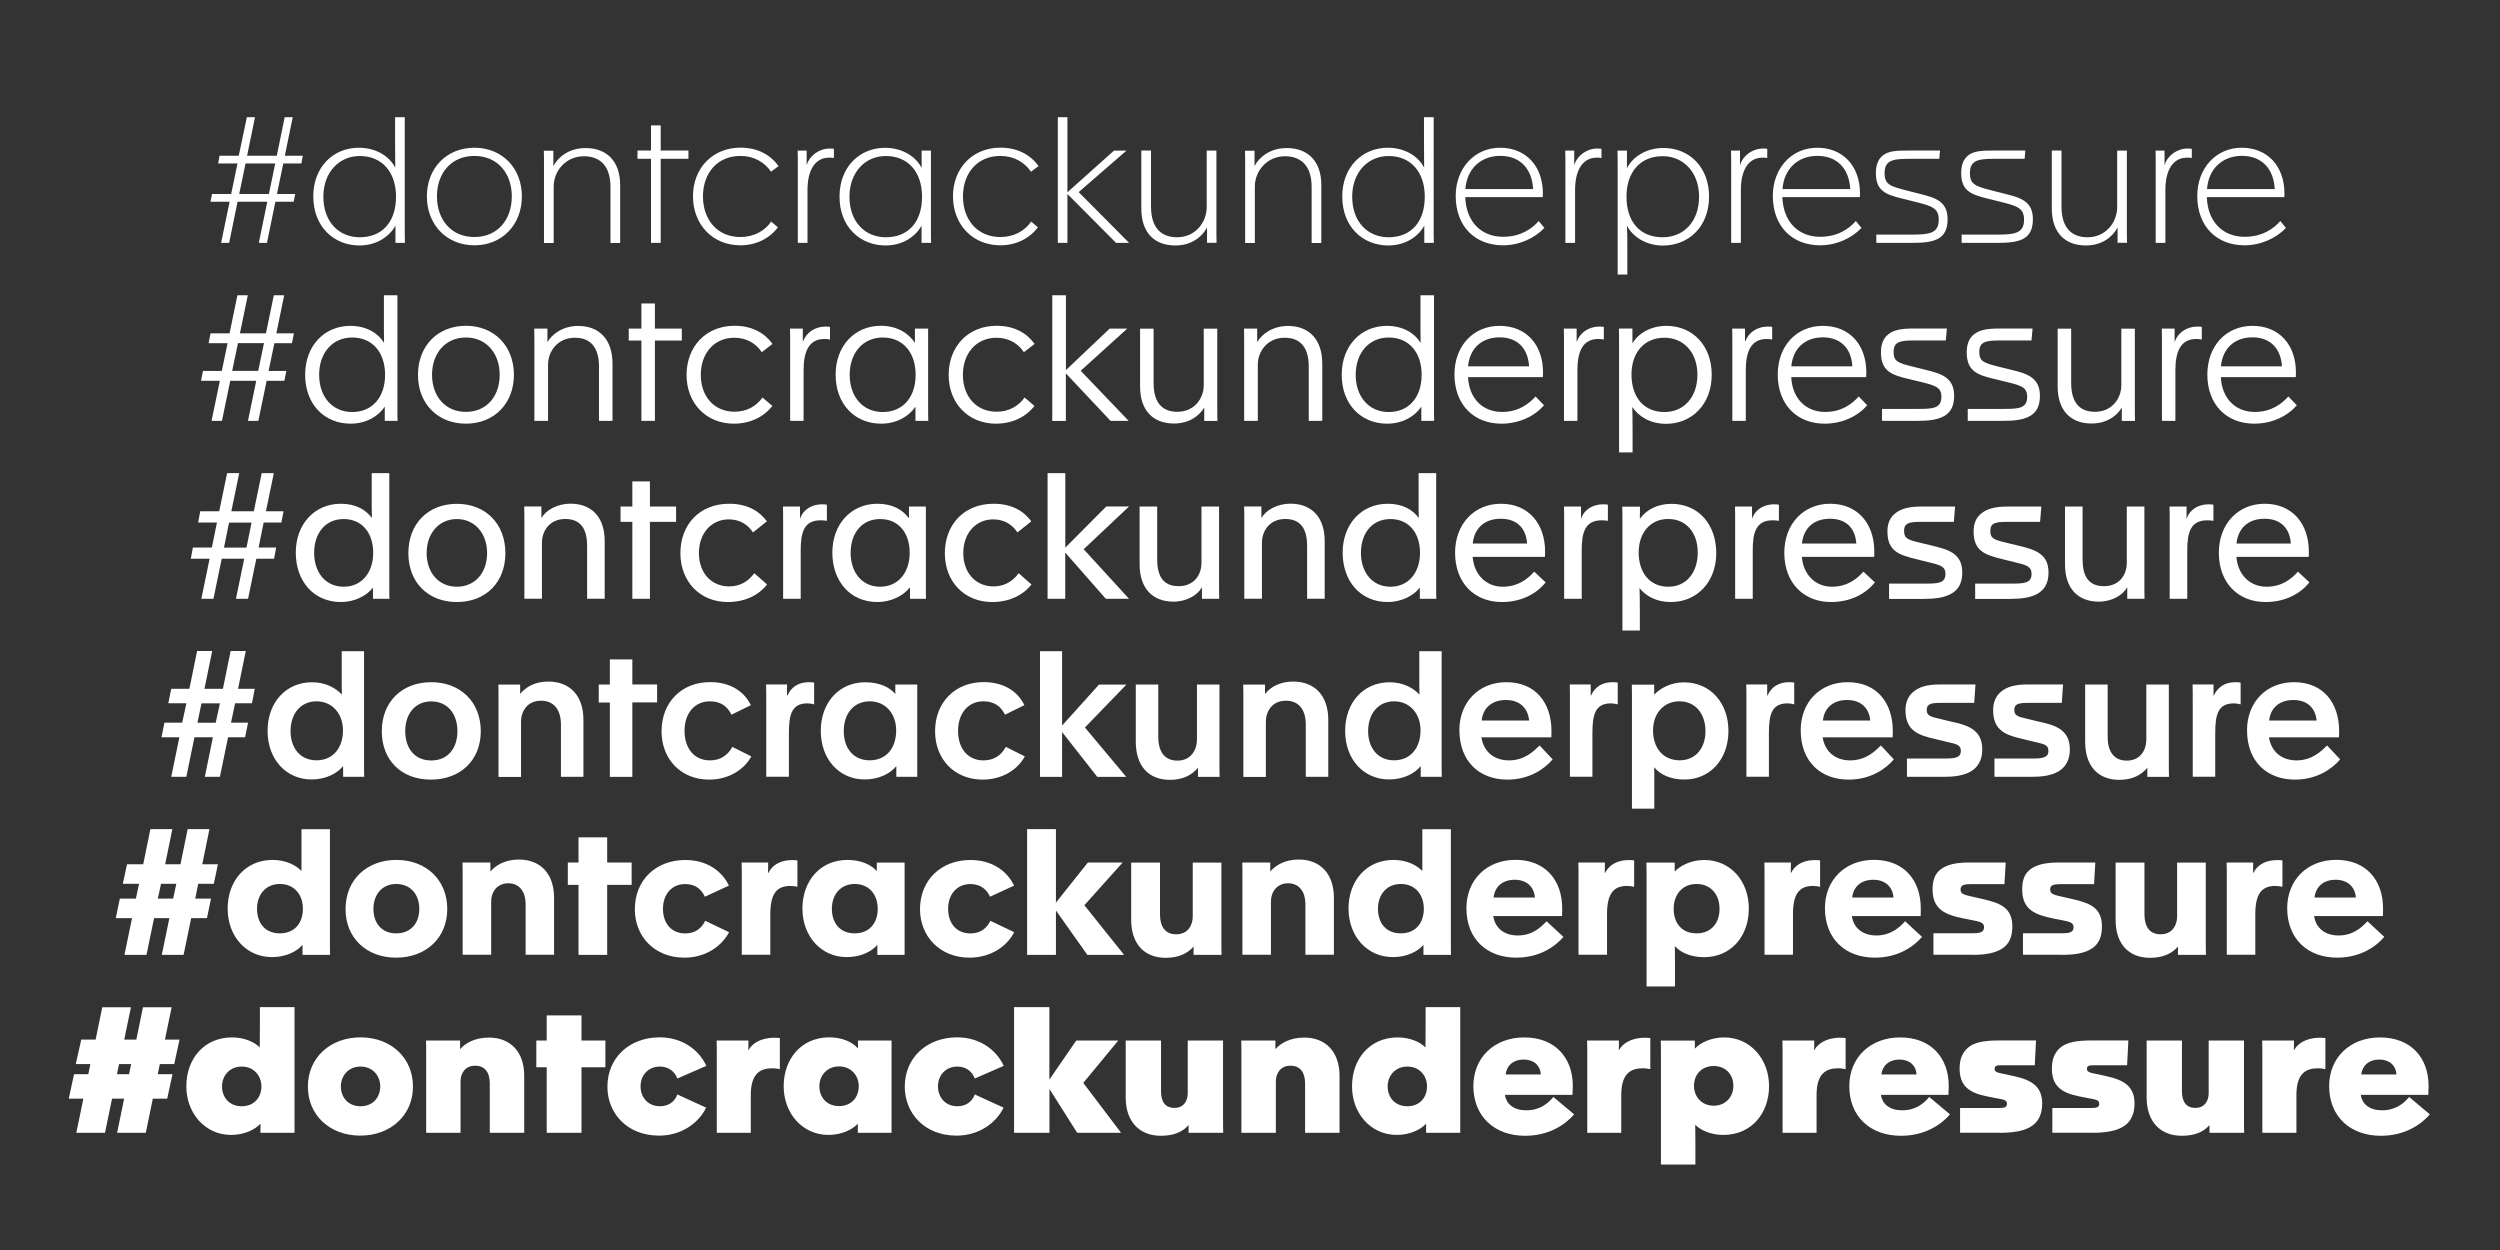
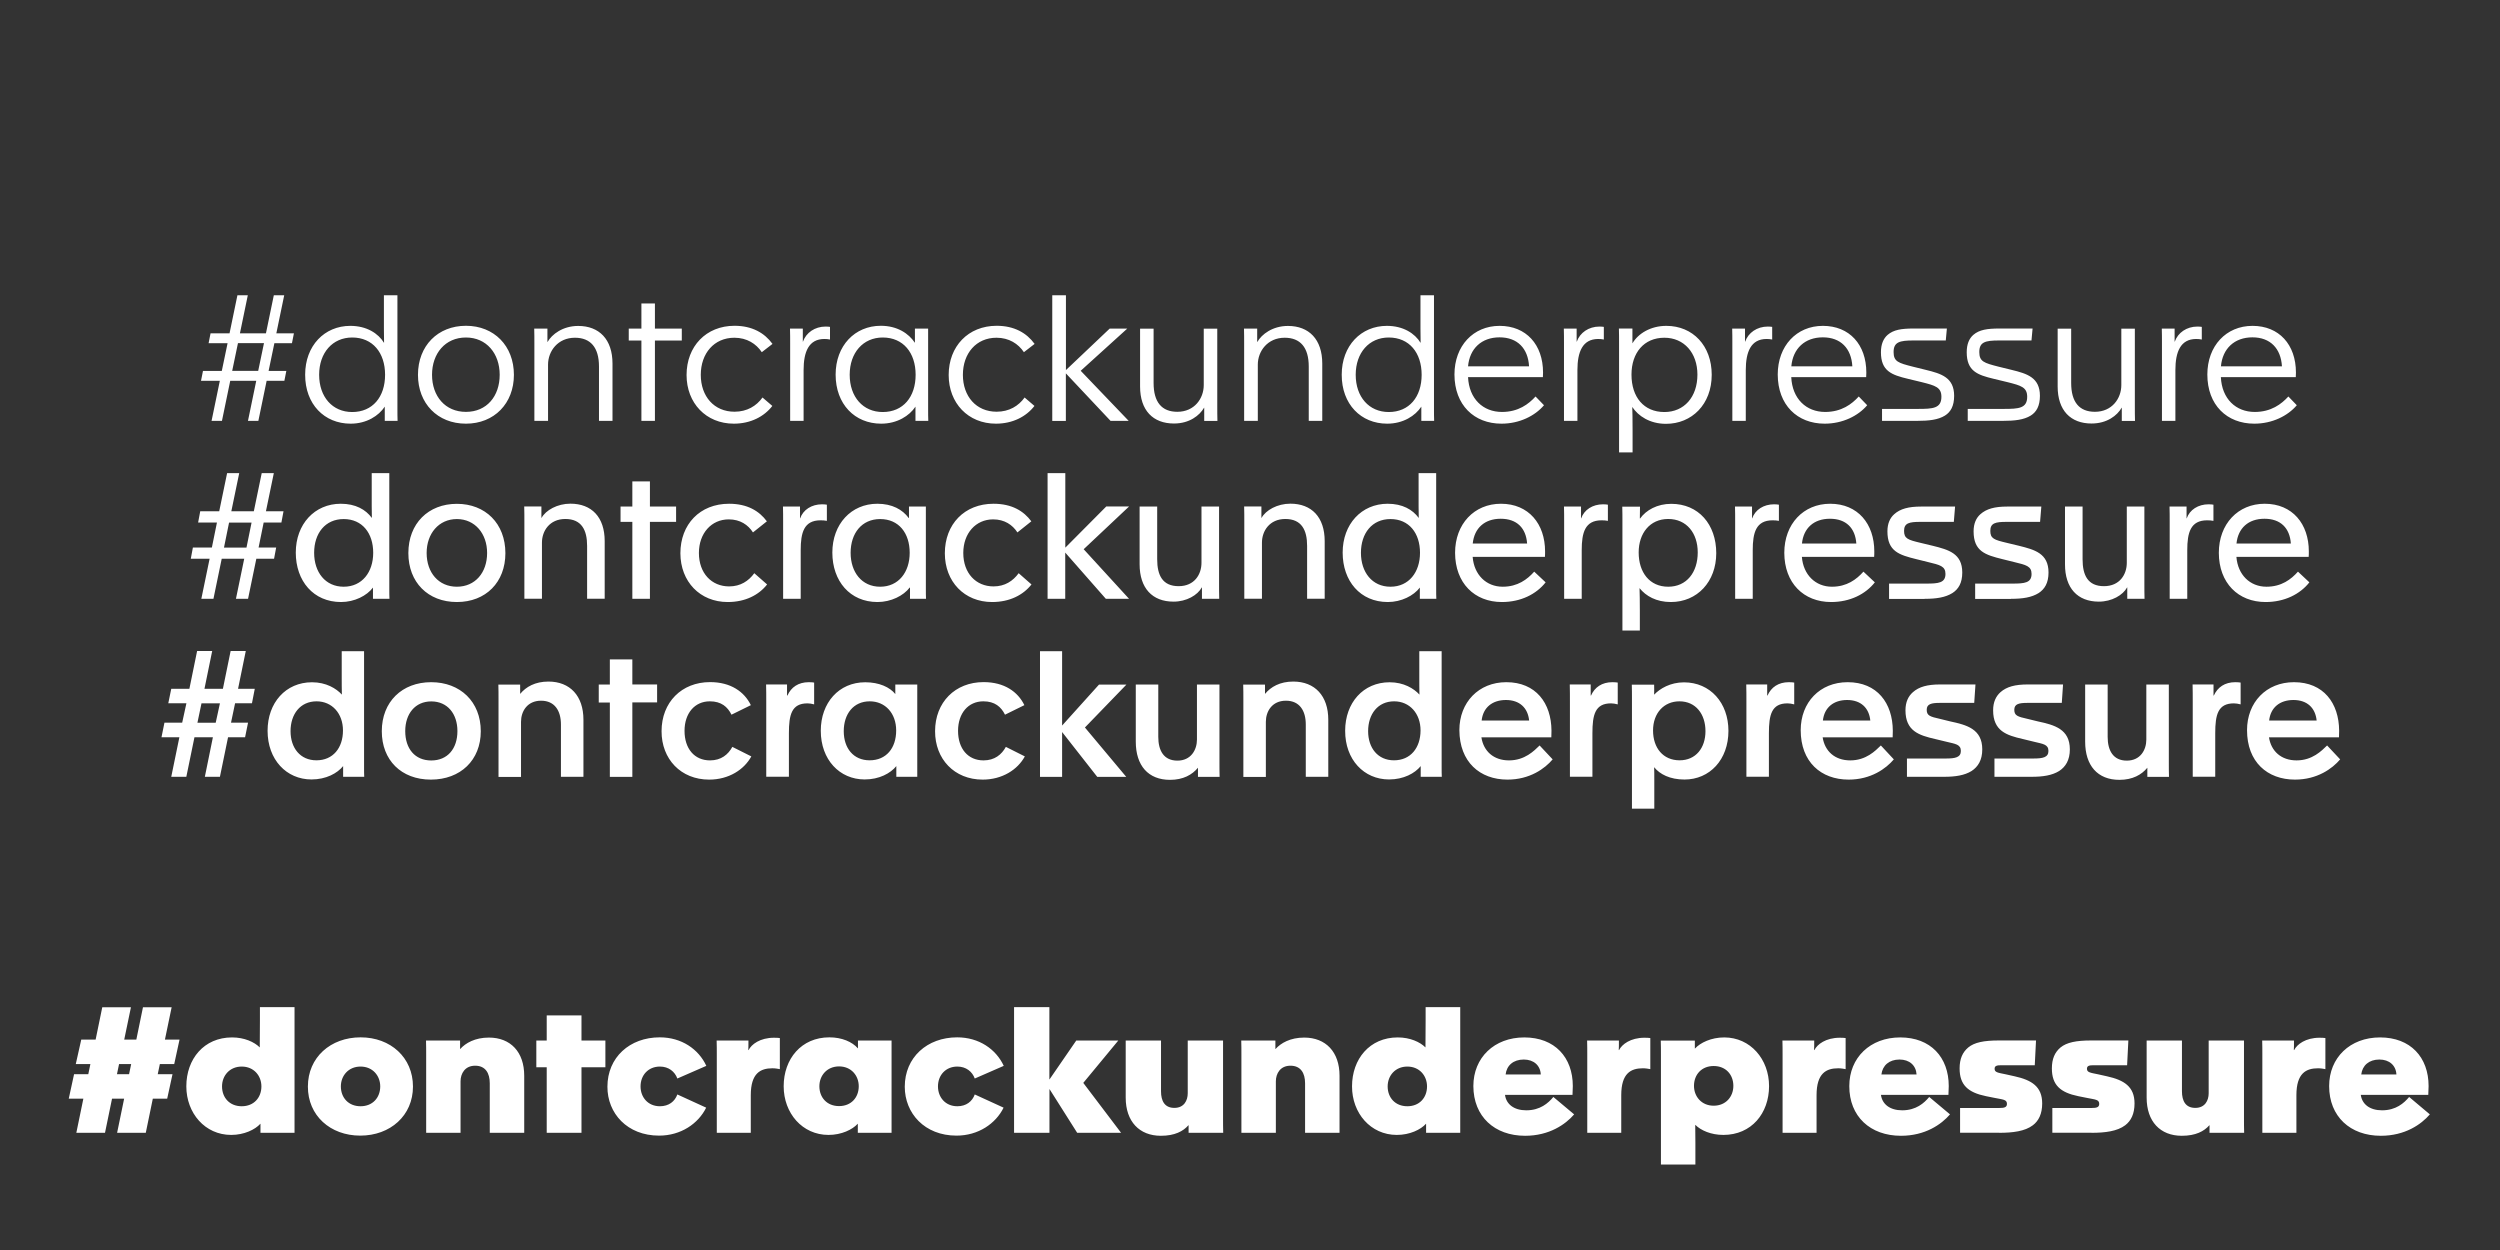
<svg xmlns="http://www.w3.org/2000/svg" enable-background="new 0 0 3200 1600" version="1.1" viewBox="0 0 3200 1600" xml:space="preserve">
  <rect x="0" y="0" width="3200" height="1600" fill="#333333" stroke="none" />
  <style type="text/css">
	.st0{fill:#FFFFFF;}
</style>
  <path class="st0" d="m3022.4 1375.3c1.4-11.5 9.9-19.1 23.2-19.1 12.6 0 21.2 7.4 21.8 19.1h-45zm25 78.5c31.1 0 51.8-14.6 62.8-27.4l-26.5-22.3c-6.5 7.9-16.9 17.1-34.7 17.1-15.8 0-25.6-7.9-27.2-19.8h86.4c0.2-3.4 0.4-8.1 0.4-11.2 0-36.9-23.2-62.3-62.1-62.3-38.5 0-65.2 25.9-65.2 62.3 0 38.9 27 63.6 66.1 63.6m-108-3.8v-48.2c0-28.1 12.4-34.4 27.7-34.4 3.8 0 7.4 0.7 9.4 1.1v-39.8c-1.1-0.2-4.5-0.4-7.4-0.4-18 0-29 8.5-32.6 15.8h-0.4c0.2-4.1 0.2-5.2 0.2-12.2h-40.7c0.2 6.3 0.2 12.4 0.2 18.2v99.9h43.6zm-146.7 3.8c17.8 0 28.6-5.8 35.3-13.5h0.2v9.7h44.3c-0.2-6.3-0.2-12.4-0.2-18.2v-99.9h-45.2v67.5c0 9.2-4.7 18.7-17.1 18.7s-17.1-8.8-17.1-21.2v-65h-45.2v73.1c0 30.4 17.3 48.8 45 48.8m-115.6-3.8c17.5 0 33.1-2 43.2-9.7 7.4-5.6 11.9-14.6 11.9-27.9 0-21.6-13.5-29.9-35.1-34.7l-11.2-2.5c-10.6-2.2-14.6-2.5-14.6-7.2 0-3.8 2.9-4.5 8.6-4.5h42.8l1.6-31.7h-47.7c-19.1 0-31.3 2.5-39.2 9-7.2 6.1-11 14.4-11 26.8 0 21.2 10.8 30.8 33.8 35.5l11 2.2c10.8 2.2 15.8 2 15.8 7.7 0 4.5-3.8 5.2-9.4 5.2h-50.6v31.7h50.1zm-118.2 0c17.6 0 33.1-2 43.2-9.7 7.4-5.6 11.9-14.6 11.9-27.9 0-21.6-13.5-29.9-35.1-34.7l-11.2-2.5c-10.6-2.2-14.6-2.5-14.6-7.2 0-3.8 2.9-4.5 8.6-4.5h42.8l1.6-31.7h-47.7c-19.1 0-31.3 2.5-39.1 9-7.2 6.1-11 14.4-11 26.8 0 21.2 10.8 30.8 33.8 35.5l11 2.2c10.8 2.2 15.8 2 15.8 7.7 0 4.5-3.8 5.2-9.4 5.2h-50.6v31.7h50zm-150.7-74.7c1.4-11.5 9.9-19.1 23.2-19.1 12.6 0 21.1 7.4 21.8 19.1h-45zm25 78.5c31.1 0 51.8-14.6 62.8-27.4l-26.6-22.3c-6.5 7.9-16.9 17.1-34.6 17.1-15.8 0-25.6-7.9-27.2-19.8h86.4c0.2-3.4 0.4-8.1 0.4-11.2 0-36.9-23.2-62.3-62.1-62.3-38.5 0-65.2 25.9-65.2 62.3-0.1 38.9 26.9 63.6 66.1 63.6m-108-3.8v-48.2c0-28.1 12.4-34.4 27.7-34.4 3.8 0 7.4 0.7 9.5 1.1v-39.8c-1.1-0.2-4.5-0.4-7.4-0.4-18 0-29 8.5-32.6 15.8h-0.4c0.2-4.1 0.2-5.2 0.2-12.2h-40.7c0.2 6.3 0.2 12.4 0.2 18.2v99.9h43.5zm-131.7-34.7c-15.5 0-25.2-11.7-25.2-25.4 0-14.4 9.7-25.4 25.2-25.4s25.2 11 25.2 25.4c0 13.8-9.6 25.4-25.2 25.4m-23.4 75.2v-27.7c0-11.9-0.2-16-0.2-22.9h0.2c7 7 20 12.8 35.8 12.8 36 0 58.5-27.7 58.5-62.5 0-34.4-23.9-62.3-57.4-62.3-16.7 0-30.6 6.8-37.4 14.2h-0.2v-10.1h-43.6c0.2 6.3 0.2 12.4 0.2 18.2v140.4h44.1zm-94.9-40.5v-48.2c0-28.1 12.4-34.4 27.7-34.4 3.8 0 7.4 0.7 9.5 1.1v-39.8c-1.1-0.2-4.5-0.4-7.4-0.4-18 0-29 8.5-32.6 15.8h-0.4c0.2-4.1 0.2-5.2 0.2-12.2h-40.7c0.2 6.3 0.2 12.4 0.2 18.2v99.9h43.5zm-148-74.7c1.3-11.5 9.9-19.1 23.2-19.1 12.6 0 21.2 7.4 21.8 19.1h-45zm24.9 78.5c31 0 51.8-14.6 62.8-27.4l-26.6-22.3c-6.5 7.9-16.9 17.1-34.7 17.1-15.8 0-25.7-7.9-27.2-19.8h86.4c0.2-3.4 0.4-8.1 0.4-11.2 0-36.9-23.2-62.3-62.1-62.3-38.5 0-65.2 25.9-65.2 62.3 0.1 38.9 27.1 63.6 66.2 63.6m-150.7-37.8c-15.5 0-25.2-11-25.2-25.4 0-13.7 9.7-25.4 25.2-25.4s25.2 11.7 25.2 25.4c0 14.4-9.7 25.4-25.2 25.4m-13.5 36.7c16.7 0 30.6-6.8 37.3-14.2h0.2v11.5h43.7v-160.9h-44.3v17.6c0 15.3-0.2 23.2-0.2 34-7-7-19.8-12.8-35.5-12.8-36 0-58.5 27.7-58.5 62.6-0.1 34.3 23.8 62.2 57.3 62.2m-154.8-2.7v-65.9c0-9.9 5.6-20 18.7-20s18.7 9.4 18.7 22.5v63.4h44.1v-73.1c0-30.4-17.6-48.8-45.2-48.8-17.8 0-29.9 7-36.7 14.6h-0.2v-10.8h-43.7c0.2 6.3 0.2 12.4 0.2 18.2v99.9h44.1zm-147.2 3.8c17.8 0 28.6-5.8 35.3-13.5h0.2v9.7h44.3c-0.2-6.3-0.2-12.4-0.2-18.2v-99.9h-45.2v67.5c0 9.2-4.7 18.7-17.1 18.7s-17.1-8.8-17.1-21.2v-65h-45.2v73.1c0 30.4 17.4 48.8 45 48.8m-142.6-3.8v-55.8h0.2l35.3 55.8h56.2l-48.4-63.9 44.8-54.2h-53.8l-34.2 49.7h-0.2v-92.5h-45.2v160.9h45.3zm-119 3.6c27.9 0 50.2-15.3 60.3-35.8l-36.9-16.9c-3.2 9-11 15.1-22.3 15.1-15.5 0-24.8-11.7-24.8-25.4 0-14.4 9.9-25.4 24.8-25.4 11.2 0 19.1 6.5 22.3 15.3l37.1-16.2c-9.9-21.4-31.7-36.5-59.6-36.5-38.5 0-67.1 25.7-67.1 63.2 0 34 25.4 62.6 66.2 62.6m-150.3-37.8c-15.5 0-25.2-11-25.2-25.4 0-13.7 9.7-25.4 25.2-25.4s25.2 11.7 25.2 25.4c0 14.4-9.7 25.4-25.2 25.4m-13.5 36.9c16.6 0 30.6-6.8 37.3-14.2h0.2v11.5h43.2v-118.1h-43v9.9h-0.2c-7.2-8.3-20.5-14-36.4-14-36 0-58.5 27.7-58.5 62.6 0 34.4 23.8 62.3 57.4 62.3m-99.5-2.7v-48.2c0-28.1 12.4-34.4 27.7-34.4 3.8 0 7.4 0.7 9.5 1.1v-39.8c-1.1-0.2-4.5-0.4-7.4-0.4-18 0-29 8.5-32.6 15.8h-0.4c0.2-4.1 0.2-5.2 0.2-12.2h-40.7c0.2 6.3 0.2 12.4 0.2 18.2v99.9h43.5zm-117.4 3.6c27.9 0 50.2-15.3 60.3-35.8l-36.9-16.9c-3.2 9-11 15.1-22.3 15.1-15.5 0-24.8-11.7-24.8-25.4 0-14.4 9.9-25.4 24.8-25.4 11.2 0 19.1 6.5 22.3 15.3l37.1-16.2c-9.9-21.4-31.7-36.5-59.6-36.5-38.5 0-67 25.7-67 63.2-0.1 34 25.3 62.6 66.1 62.6m-99.3-3.6v-83.9h30.6v-34.2h-30.6v-32.2h-44.5v32.2h-13.3v34.2h13.3v83.9h44.5zm-154.8 0v-65.9c0-9.9 5.6-20 18.7-20s18.7 9.4 18.7 22.5v63.4h44.1v-73.1c0-30.4-17.5-48.8-45.2-48.8-17.8 0-29.9 7-36.7 14.6h-0.2v-10.8h-43.6c0.2 6.3 0.2 12.4 0.2 18.2v99.9h44zm-128-34c-15.5 0-25.2-11-25.2-25.4 0-13.7 9.7-25.4 25.2-25.4s25.2 11.7 25.2 25.4c0 14.4-9.7 25.4-25.2 25.4m-0.4 37.6c38.5 0 67.5-25.7 67.5-62.8s-28.6-63-67-63c-38.5 0-67.5 25.7-67.5 63-0.1 37.1 28.7 62.8 67 62.8m-151.7-37.6c-15.5 0-25.2-11-25.2-25.4 0-13.7 9.7-25.4 25.2-25.4s25.2 11.7 25.2 25.4c0 14.4-9.7 25.4-25.2 25.4m-13.5 36.7c16.6 0 30.6-6.8 37.3-14.2h0.2v11.5h43.6v-160.9h-44.3v17.6c0 15.3-0.2 23.2-0.2 34-7-7-19.8-12.8-35.5-12.8-36 0-58.5 27.7-58.5 62.6 0 34.3 23.9 62.2 57.4 62.2m-143.5-90.7h15.5l-2.7 13h-15.5l2.7-13zm-18 88 9-43.7h15.5l-9 43.7h36.7l9-43.7h18.4l6.8-31.3h-18.9l2.7-13h18.4l6.8-31.3h-18.7l8.6-41.4h-36.7l-8.5 41.4h-15.5l8.6-41.4h-36.7l-8.5 41.4h-18.4l-7 31.3h18.7l-2.7 13h-18.2l-6.8 31.3h18.7l-9 43.7h36.7z" />
-   <path class="st0" d="m2962.6 1148.8c1.6-14.2 11.7-22.7 27-22.7 15.1 0 24.8 8.8 25.9 22.7h-52.9zm29 77c29.7 0 49.7-14.2 60.3-26.6l-21.6-20c-6.8 7.4-18 18.2-36.9 18.2-17.8 0-29.2-9.9-31.3-24.8h88c0.2-3.4 0.2-7 0.2-9.9 0-36-21.6-62.1-59.9-62.1-37.1 0-62.8 25.9-62.8 61.9 0.1 39.7 26.7 63.3 64 63.3m-104.8-3.6v-52c0-25.9 7.9-36.2 25.7-36.2 3.2 0 6.5 0.5 9 1.1v-33.8c-1.1-0.2-3.8-0.4-7-0.4-15.8 0-25.9 7.4-30.2 16.4h-0.4l0.2-13.3h-34c0.2 6.8 0.2 13.5 0.2 20.2v97.9h36.5zm-134.6 3.8c17.3 0 28.4-6.1 35.6-14.4v10.6h35.8c-0.2-6.1-0.2-12.4-0.2-18.2v-99.9h-36.7v69.1c0 11.2-6.3 22.7-21.1 22.7-14.9 0-20.7-10.8-20.7-25.7v-66.1h-36.9v73.1c-0.1 30.6 16.3 48.8 44.2 48.8m-113.2-3.8c16 0 29.2-1.8 38.9-8.3 8.1-5.4 12.6-14.2 12.6-27.9 0-24.3-15.5-30.1-38.2-35.3l-11.9-2.7c-11.9-2.7-16.2-3.6-16.2-9.5 0-5.6 4.5-6.8 12.8-6.8h43.4l1.6-27.7h-46.8c-17.5 0-28.8 2.9-36.7 9-7.2 5.6-10.1 13.9-10.1 25.4 0 25.4 15.5 32.4 40 37.3l11.2 2.2c9 1.8 14.6 2.9 14.6 8.8 0 6.8-5.6 7.9-14.4 7.9h-50.4v27.5h49.6zm-114.7 0c16 0 29.2-1.8 38.9-8.3 8.1-5.4 12.6-14.2 12.6-27.9 0-24.3-15.5-30.1-38.2-35.3l-11.9-2.7c-11.9-2.7-16.2-3.6-16.2-9.5 0-5.6 4.5-6.8 12.8-6.8h43.4l1.6-27.7h-46.8c-17.6 0-28.8 2.9-36.7 9-7.2 5.6-10.1 13.9-10.1 25.4 0 25.4 15.5 32.4 40.1 37.3l11.2 2.2c9 1.8 14.6 2.9 14.6 8.8 0 6.8-5.6 7.9-14.4 7.9h-50.4v27.5h49.5zm-153.5-73.4c1.6-14.2 11.7-22.7 27-22.7 15.1 0 24.8 8.8 25.9 22.7h-52.9zm29.1 77c29.7 0 49.7-14.2 60.3-26.6l-21.6-20c-6.8 7.4-18 18.2-36.9 18.2-17.8 0-29.2-9.9-31.3-24.8h88c0.2-3.4 0.2-7 0.2-9.9 0-36-21.6-62.1-59.9-62.1-37.1 0-62.8 25.9-62.8 61.9 0.1 39.7 26.6 63.3 64 63.3m-104.9-3.6v-52c0-25.9 7.9-36.2 25.7-36.2 3.1 0 6.5 0.5 9 1.1v-33.8c-1.1-0.2-3.8-0.4-7-0.4-15.8 0-25.9 7.4-30.1 16.4h-0.4l0.2-13.3h-34c0.2 6.8 0.2 13.5 0.2 20.2v97.9h36.4zm-123.5-27.5c-18.7 0-29.2-13-29.2-31.5 0-17.8 10.8-31.7 29.2-31.7 18.7 0 29.5 13.9 29.5 31.7 0 18.5-10.8 31.5-29.5 31.5m-27.5 68v-31.7c0-9.7-0.2-14.4-0.2-20 7.2 8.1 20.2 14.2 37.3 14.2 34.2 0 57.4-26.3 57.4-62.3 0-35.1-23.4-62.1-57.1-62.1-16.9 0-30.6 7.2-37.8 14.8v-11.5h-36.2c0.2 6.3 0.2 12.4 0.2 18.4v140.2h36.4zm-87-40.5v-52c0-25.9 7.9-36.2 25.7-36.2 3.1 0 6.5 0.5 9 1.1v-33.8c-1.1-0.2-3.8-0.4-7-0.4-15.8 0-25.9 7.4-30.1 16.4h-0.5l0.2-13.3h-34c0.2 6.8 0.2 13.5 0.2 20.2v97.9h36.5zm-145.2-73.4c1.6-14.2 11.7-22.7 27-22.7 15.1 0 24.8 8.8 25.9 22.7h-52.9zm29.1 77c29.7 0 49.7-14.2 60.3-26.6l-21.6-20c-6.8 7.4-18 18.2-36.9 18.2-17.8 0-29.2-9.9-31.3-24.8h88c0.2-3.4 0.2-7 0.2-9.9 0-36-21.6-62.1-59.8-62.1-37.1 0-62.8 25.9-62.8 61.9 0 39.7 26.5 63.3 63.9 63.3m-147.9-31.1c-18.7 0-29.2-13-29.2-31.5 0-17.8 10.8-31.7 29.2-31.7 18.7 0 29.5 13.9 29.5 31.7 0 18.5-10.8 31.5-29.5 31.5m-10.1 30.4c17.8 0 31.9-7.2 38.9-15.5h0.2v12.6h35.3c-0.2-5.2-0.2-10.4-0.2-15.5v-145.3h-36.5v53.5c-7-7.4-20-14.2-36.9-14.2-34.9 0-57.6 27-57.6 62.3 0.1 35.6 24 62.1 56.8 62.1m-156.1-2.9v-68.2c0-11.5 6.8-23.4 22.1-23.4 14.6 0 22 11.7 22 26.3v65.2h36.5v-73.1c0-30.4-17.3-48.8-45-48.8-17.3 0-29.2 7-36.5 15.3v-11.5h-35.8c0.2 6.3 0.2 12.4 0.2 18.4v99.7h36.5zm-134.6 3.8c17.3 0 28.3-6.1 35.6-14.4v10.6h35.8c-0.2-6.1-0.2-12.4-0.2-18.2v-99.9h-36.7v69.1c0 11.2-6.3 22.7-21.2 22.7s-20.7-10.8-20.7-25.7v-66.1h-36.9v73.1c0 30.6 16.4 48.8 44.3 48.8m-140.6-3.8v-56.5h0.2l40 56.5h47l-50.8-63.5 49-54.7h-44.5l-40.7 51.1h-0.2v-93.8h-36.9v160.9h36.9zm-110.5 3.6c26.5 0 47.5-14 57.1-32.6l-30.6-14.6c-4.3 9.4-12.6 16.2-25.4 16.2-18.2 0-28.6-13.3-28.6-31.5 0-18.4 11-31.7 28.6-31.7 12.8 0 20.9 6.8 25 16.2l30.8-14.2c-9-19.1-28.6-32.8-55.8-32.8-37.6 0-64.6 25.6-64.6 63 0.1 34.5 25.1 62 63.5 62m-147.1-31.1c-18.7 0-29.2-13-29.2-31.5 0-17.8 10.8-31.7 29.2-31.7 18.7 0 29.5 13.9 29.5 31.7 0 18.5-10.8 31.5-29.5 31.5m-10.1 30.4c17.8 0 32-7.2 38.9-15.5h0.2v12.6h34.9v-118.1h-35.6v11c-7.2-8.5-20.7-14.4-37.6-14.4-34.9 0-57.6 27-57.6 62.3s23.9 62.1 56.8 62.1m-97.9-2.9v-52c0-25.9 7.9-36.2 25.7-36.2 3.1 0 6.5 0.5 9 1.1v-33.8c-1.1-0.2-3.8-0.4-7-0.4-15.8 0-25.9 7.4-30.1 16.4h-0.5l0.2-13.3h-34c0.2 6.8 0.2 13.5 0.2 20.2v97.9h36.5zm-110 3.6c26.5 0 47.5-14 57.2-32.6l-30.6-14.6c-4.3 9.4-12.6 16.2-25.4 16.2-18.2 0-28.6-13.3-28.6-31.5 0-18.4 11-31.7 28.6-31.7 12.8 0 20.9 6.8 25 16.2l30.8-14.2c-9-19.1-28.6-32.8-55.8-32.8-37.6 0-64.6 25.6-64.6 63-0.1 34.5 24.9 62 63.4 62m-98.8-3.6v-89.6h31.3v-28.6h-31.3v-32.2h-36.7v32.2h-13.7v28.6h13.7v89.6h36.7zm-148.5 0v-68.2c0-11.5 6.8-23.4 22.1-23.4 14.6 0 22 11.7 22 26.3v65.2h36.4v-73.1c0-30.4-17.3-48.8-45-48.8-17.3 0-29.2 7-36.5 15.3v-11.5h-35.7c0.2 6.3 0.2 12.4 0.2 18.4v99.7h36.5zm-121.5-27.5c-18.7 0-29.2-13-29.2-31.5 0-17.8 10.8-31.7 29.2-31.7 18.7 0 29.5 13.9 29.5 31.7 0 18.5-10.8 31.5-29.5 31.5m-0.2 31.1c38.2 0 65.5-25.2 65.5-62.3 0-37.3-27.2-62.8-65-62.8s-65.2 25.2-65.2 62.8c-0.1 36.8 26.6 62.3 64.7 62.3m-148.8-31.1c-18.7 0-29.2-13-29.2-31.5 0-17.8 10.8-31.7 29.2-31.7 18.7 0 29.5 13.9 29.5 31.7 0 18.5-10.8 31.5-29.5 31.5m-10.1 30.4c17.8 0 31.9-7.2 38.9-15.5h0.2v12.6h35.3c-0.2-5.2-0.2-10.4-0.2-15.5v-145.3h-36.4v53.5c-7-7.4-20-14.2-36.9-14.2-34.9 0-57.6 27-57.6 62.3 0 35.6 23.9 62.1 56.7 62.1m-142-93.8h19.6l-4.1 18.9h-19.6l4.1-18.9zm-18.6 90.9 9.7-47h19.6l-9.7 47h27.9l9.7-47h20.2l5.2-25h-20.2l3.8-18.9h20l5.2-25h-20l9.2-45h-27.9l-9.2 45h-19.6l9.2-45h-28.1l-9.2 45h-20.7l-5.4 25h20.8l-4.1 18.9h-20.5l-5.2 25h20.8l-9.7 47h28.2z" />
  <path class="st0" d="m2904.5 922.3c1.8-16.7 13.7-26.3 31.1-26.3 17.6 0 28.1 10.1 29.7 26.3h-60.8zm33.1 75.6c28.6 0 47.9-14.2 57.8-25.9l-16.7-17.8c-7 6.8-18.9 19.1-39.1 19.1-19.8 0-32.6-11.9-35.3-29.5h89.6c0.2-3.6 0.2-6.1 0.2-8.5-0.2-35.3-20-62.1-57.8-62.1-35.6 0-60.1 25.9-60.1 61.4 0 40.6 25.9 63.3 61.4 63.3m-102.1-3.6v-55.8c0-23.6 3.4-38.2 23.9-38.2 2.5 0 5.6 0.5 8.6 1.3v-27.9c-1.4-0.2-3.2-0.5-6.8-0.5-13.5 0-22.7 6.5-27.5 17.1h-0.4v-14.2h-26.8c0.2 7.2 0.2 14.6 0.2 22v96.1h28.8zm-122.7 3.9c16.9 0 28.4-6.5 35.8-15.5v11.7h27.7c-0.2-6.1-0.2-12.4-0.2-18.5v-99.7h-28.8v70.4c0 13.3-7.6 27-25 27-17.5 0-24.5-13-24.5-30.4v-67h-28.8v73.1c0 30.6 15.9 48.9 43.8 48.9m-112.2-3.9c14.2 0 26.1-1.8 35.1-7.4 8.3-5.4 13.7-14 13.7-27.7 0-26.1-20-31.3-40.9-35.8l-13.1-3.2c-13.1-2.9-17.1-4.3-17.1-11.7s5.8-8.8 16.9-8.8h43.9l1.6-23.6h-45.2c-16.2 0-27 2.9-34.9 9.9-5.8 5.2-9.4 12.6-9.4 23.2 0 26.5 17.3 32 37.8 36.7l14.8 3.6c11 2.7 18.2 3.2 18.2 11.7 0 8.3-7.2 9.7-19.4 9.7h-49.7v23.4h47.7zm-112.1 0c14.2 0 26.1-1.8 35.1-7.4 8.3-5.4 13.7-14 13.7-27.7 0-26.1-20-31.3-41-35.8l-13-3.2c-13.1-2.9-17.1-4.3-17.1-11.7s5.9-8.8 16.9-8.8h43.9l1.6-23.6h-45.2c-16.2 0-27 2.9-34.9 9.9-5.9 5.2-9.5 12.6-9.5 23.2 0 26.5 17.3 32 37.8 36.7l14.9 3.6c11 2.7 18.2 3.2 18.2 11.7 0 8.3-7.2 9.7-19.3 9.7h-49.7v23.4h47.6zm-155.2-72c1.8-16.7 13.7-26.3 31-26.3 17.6 0 28.1 10.1 29.7 26.3h-60.7zm33 75.6c28.6 0 47.9-14.2 57.8-25.9l-16.6-17.8c-7 6.8-18.9 19.1-39.2 19.1-19.8 0-32.6-11.9-35.3-29.5h89.6c0.2-3.6 0.2-6.1 0.2-8.5-0.2-35.3-20-62.1-57.8-62.1-35.6 0-60.1 25.9-60.1 61.4 0 40.6 25.9 63.3 61.4 63.3m-102.1-3.6v-55.8c0-23.6 3.4-38.2 23.8-38.2 2.5 0 5.6 0.5 8.6 1.3v-27.9c-1.4-0.2-3.2-0.5-6.8-0.5-13.5 0-22.7 6.5-27.4 17.1h-0.4v-14.2h-26.8c0.2 7.2 0.2 14.6 0.2 22v96.1h28.8zm-114.3-21.1c-21.1 0-34-15.8-34-38.2 0-22.3 14-37.3 33.8-37.3 20.9 0 33.3 16.4 33.3 38.2 0 21.5-12.4 37.3-33.1 37.3m-32.4 61.6v-35.5c0-7.9 0-13-0.2-17.3 7.2 9 20.2 15.8 38.9 15.8 32.2 0 56.2-25.4 56.2-62.3 0-35.8-23.2-62.1-56.9-62.1-17.3 0-30.8 7.9-38.2 15.8 0.2-5.4 0-7.9 0-12.8h-28.6c0.2 6.1 0.2 12.4 0.2 18.5v140.2h28.6zm-79.2-40.5v-55.8c0-23.6 3.4-38.2 23.8-38.2 2.5 0 5.6 0.5 8.6 1.3v-27.9c-1.4-0.2-3.1-0.5-6.8-0.5-13.5 0-22.7 6.5-27.4 17.1h-0.4v-14.2h-26.8c0.2 7.2 0.2 14.6 0.2 22v96.1h28.8zm-141.8-72c1.8-16.7 13.7-26.3 31.1-26.3 17.5 0 28.1 10.1 29.7 26.3h-60.8zm33.1 75.6c28.6 0 47.9-14.2 57.8-25.9l-16.7-17.8c-7 6.8-18.9 19.1-39.2 19.1-19.8 0-32.6-11.9-35.3-29.5h89.5c0.2-3.6 0.2-6.1 0.2-8.5-0.2-35.3-20-62.1-57.8-62.1-35.5 0-60.1 25.9-60.1 61.4 0.2 40.6 26.1 63.3 61.6 63.3m-145.3-24.7c-20.7 0-33.1-15.8-33.1-37.3 0-21.8 12.4-38.2 33.3-38.2 19.8 0 33.8 15.5 33.8 37.3-0.1 22.4-12.9 38.2-34 38.2m-6.3 24.5c18.7 0 33.1-7.9 40.5-17.1v13.7h27c-0.2-3.6-0.2-7.4-0.2-11.2v-149.6h-28.6v34.2c0 7 0 14.2 0.2 21.4-7.2-7.9-20.2-15.8-38.2-15.8-33.8 0-56.9 26.3-56.9 62.1-0.1 36.9 24 62.3 56.2 62.3m-157.7-3.4v-70.4c0-13.3 7.9-27 25.7-27 17.6 0 25.4 13 25.4 30.4v67h28.8v-73.1c0-30.4-17.1-48.8-44.8-48.8-17.1 0-28.8 6.8-36.2 15.8v-11.9h-27.9c0.2 6.1 0.2 12.4 0.2 18.5v99.7h28.8zm-122.7 3.9c16.9 0 28.4-6.5 35.8-15.5v11.7h27.7c-0.2-6.1-0.2-12.4-0.2-18.5v-99.7h-28.8v70.4c0 13.3-7.7 27-25 27-17.6 0-24.5-13-24.5-30.4v-67h-28.8v73.1c0 30.6 15.9 48.9 43.8 48.9m-138.1-3.9v-57.3l45 57.4h37.1l-52.9-63.2 53.1-54.9h-35.1l-47.2 52.4v-95.2h-28.3v160.9h28.3zm-101.7 3.6c25.2 0 44.8-12.8 54-29.7l-24.3-12.2c-5.4 9.9-14.4 17.3-28.6 17.3-20 0-32.6-15.1-32.6-37.8 0-22.5 13-37.8 32.4-37.8 14.6 0 22.7 7 27.7 17.1l24.8-12.2c-8.3-17.1-25.6-29.5-52.2-29.5-36.5 0-62.1 25.9-62.1 62.8-0.1 35.7 24.7 62 60.9 62m-144.7-24.7c-20.7 0-33.1-15.5-33.1-37.3 0-22 12.4-38.2 33.3-38.2 19.8 0 33.8 15.3 33.8 37.3 0 22.7-12.8 38.2-34 38.2m-6.3 24.5c18.7 0 33.1-7.9 40.5-17.1v13.7h26.8v-118.1h-28.1v12.2c-7-8.8-20.7-15.1-38.5-15.1-33.8 0-56.9 26.3-56.9 62.1 0 36.9 24 62.3 56.2 62.3m-97-3.4v-55.8c0-23.6 3.4-38.2 23.8-38.2 2.5 0 5.6 0.5 8.5 1.3v-27.9c-1.3-0.2-3.1-0.5-6.8-0.5-13.5 0-22.7 6.5-27.4 17.1h-0.5v-14.2h-26.8c0.2 7.2 0.2 14.6 0.2 22v96.1h29zm-102.1 3.6c25.2 0 44.8-12.8 54-29.7l-24.3-12.2c-5.4 9.9-14.4 17.3-28.6 17.3-20 0-32.6-15.1-32.6-37.8 0-22.5 13-37.8 32.4-37.8 14.6 0 22.7 7 27.7 17.1l24.8-12.2c-8.3-17.1-25.7-29.5-52.2-29.5-36.5 0-62.1 25.9-62.1 62.8-0.1 35.7 24.7 62 60.9 62m-98.3-3.6v-95.2h31.7v-23h-31.7v-32.1h-28.8v32.2h-14.2v23h14.2v95.2h28.8zm-142.5 0v-70.4c0-13.3 7.9-27 25.7-27 17.5 0 25.4 13 25.4 30.4v67h28.8v-73.1c0-30.4-17.1-48.8-44.8-48.8-17.1 0-28.8 6.8-36.2 15.8v-11.9h-27.9c0.2 6.1 0.2 12.4 0.2 18.5v99.7h28.8zm-114.9-20.9c-20.9 0-33.3-15.1-33.3-37.6 0-22 12.6-38 33.3-38 20.9 0 33.5 16 33.5 38 0 22.5-12.6 37.6-33.5 37.6m-0.5 24.5c38 0 63.9-25 63.9-61.9 0-37.8-26.3-62.8-63.5-62.8s-63.2 25-63.2 62.8c0 36.8 24.8 61.9 62.8 61.9m-146.5-24.7c-20.7 0-33.1-15.8-33.1-37.3 0-21.8 12.4-38.2 33.3-38.2 19.8 0 33.8 15.5 33.8 37.3 0 22.4-12.8 38.2-34 38.2m-6.3 24.5c18.7 0 33.1-7.9 40.5-17.1v13.7h27c-0.2-3.6-0.2-7.4-0.2-11.2v-149.6h-28.6v34.2c0 7 0 14.2 0.2 21.4-7.2-7.9-20.2-15.8-38.2-15.8-33.8 0-56.9 26.3-56.9 62.1 0 36.9 24.1 62.3 56.2 62.3m-140.8-97.4h23.6l-5.4 24.8h-23.4l5.2-24.8zm-19.4 94 10.4-50.6h23.6l-10.3 50.6h19.3l10.4-50.6h21.8l3.8-18.7h-21.8l5.2-24.8h21.6l3.6-18.5h-21.4l9.9-48.4h-19.4l-9.9 48.4h-23.6l9.9-48.4h-19.3l-9.9 48.4h-23.2l-3.8 18.5h23.2l-5.4 24.8h-22.7l-3.8 18.7h22.9l-10.4 50.6h19.3z" />
  <path class="st0" d="m2862.7 695.7c2-19.6 15.1-31.7 35.8-31.7s32.4 11.9 33.8 31.7h-69.6zm37.3 74.9c24.3 0 44.1-10.1 56-25.2l-14.6-13.7c-8.8 9.9-21.1 19.3-40.3 19.3-21.2 0-36.7-15.3-38.5-38.2h92.5c0.2-2.2 0.2-4.7 0.2-7 0-35.1-20.9-61-56.5-61-34.2 0-58.7 25.9-58.7 62.8 0.1 38.7 24.8 63 59.9 63m-100.3-4.1v-62.3c0-22.3 4.1-38.2 25.4-38.2 2.5 0 6.1 0.2 8.1 0.7v-20.7c-1.6-0.2-3.2-0.5-6.1-0.5-13.5 0-24.3 7-28.1 18h-0.2v-15.1h-21.8c0.2 6.5 0.2 12.8 0.2 19.6v98.5h22.5zm-113.2 3.6c16.6 0 30.8-8.3 36.2-18.2h0.2v14.6h22.1c-0.2-6.5-0.2-12.8-0.2-19.6v-98.5h-22.5v72c0 14.8-9 29.9-29.2 29.9-20.7 0-27.4-14-27.4-34.4v-67.5h-22.5v73.8c-0.1 30.6 16.1 47.9 43.3 47.9m-112.5-3.6c15.1 0 26.5-1.8 35.5-7.4 7.6-5 12.6-12.8 12.6-26.3 0-24.5-17.8-29.2-37.8-34.2l-15.8-3.8c-16-3.8-20.9-5.4-20.9-15.3 0-10.1 6.8-11.5 20.7-11.5h43l1.6-19.6h-43.7c-16 0-26.5 2.9-34.2 9.7-5.4 4.7-8.8 11.9-8.8 22 0 25.7 15.1 30.2 36.9 35.6l15.3 3.8c14.9 3.6 22 5.2 22 15.1 0 11.5-9 12.4-24.3 12.4h-47.9v19.6h45.8zm-110.5 0c15.1 0 26.6-1.8 35.6-7.4 7.7-5 12.6-12.8 12.6-26.3 0-24.5-17.8-29.2-37.8-34.2l-15.8-3.8c-16-3.8-20.9-5.4-20.9-15.3 0-10.1 6.8-11.5 20.7-11.5h43l1.6-19.6h-43.6c-16 0-26.6 2.9-34.2 9.7-5.4 4.7-8.8 11.9-8.8 22 0 25.7 15.1 30.2 36.9 35.6l15.3 3.8c14.9 3.6 22.1 5.2 22.1 15.1 0 11.5-9 12.4-24.3 12.4h-47.9v19.6h45.5zm-157-70.8c2-19.6 15.1-31.7 35.8-31.7s32.4 11.9 33.8 31.7h-69.6zm37.3 74.9c24.3 0 44.1-10.1 56-25.2l-14.6-13.7c-8.8 9.9-21.2 19.3-40.3 19.3-21.1 0-36.7-15.3-38.5-38.2h92.5c0.2-2.2 0.2-4.7 0.2-7 0-35.1-20.9-61-56.5-61-34.2 0-58.7 25.9-58.7 62.8 0.1 38.7 24.8 63 59.9 63m-100.3-4.1v-62.3c0-22.3 4.1-38.2 25.4-38.2 2.5 0 6.1 0.2 8.1 0.7v-20.7c-1.6-0.2-3.2-0.5-6.1-0.5-13.5 0-24.3 7-28.1 18h-0.2v-15.1h-21.8c0.2 6.5 0.2 12.8 0.2 19.6v98.5h22.5zm-108.2-15.5c-23.9 0-37.8-18.4-37.8-43.9 0-24.3 14.2-42.8 37.8-42.8s37.8 18.2 37.8 42.8c0 25.5-14.2 43.9-37.8 43.9m-36.3 56v-25.2c0-11.5-0.2-23.8-0.4-29 8.1 10.1 21.4 17.8 40.1 17.8 33.8 0 58.1-26.1 58.1-62.5 0-36.9-22.7-63.2-57.6-63.2-18 0-32.2 8.1-39.8 18.7h-0.4c0-5.2 0.2-10.4 0.2-15.1h-22.7c0.2 6.5 0.2 12.8 0.2 19.6v139h22.3zm-74.4-40.5v-62.3c0-22.3 4.1-38.2 25.4-38.2 2.5 0 6.1 0.2 8.1 0.7v-20.7c-1.6-0.2-3.1-0.5-6.1-0.5-13.5 0-24.3 7-28.1 18h-0.2v-15.1h-21.8c0.2 6.5 0.2 12.8 0.2 19.6v98.5h22.5zm-139.5-70.8c2-19.6 15.1-31.7 35.8-31.7s32.4 11.9 33.8 31.7h-69.6zm37.3 74.9c24.3 0 44.1-10.1 56-25.2l-14.6-13.7c-8.8 9.9-21.2 19.3-40.3 19.3-21.2 0-36.7-15.3-38.5-38.2h92.5c0.2-2.2 0.2-4.7 0.2-7 0-35.1-20.9-61-56.5-61-34.2 0-58.7 25.9-58.7 62.8 0.1 38.7 24.8 63 59.9 63m-142.6-19.6c-23.6 0-37.8-18.7-37.8-43.4 0-25 14.2-43.2 37.8-43.2 23.8 0 37.8 18 37.8 43.2 0 24.7-14.2 43.4-37.8 43.4m-3.4 19.6c17.3 0 33.1-8.1 41-18.5v14.4h21.1c-0.2-3.8-0.2-7.9-0.2-11.9v-149h-22.5v42.8c0 4.7 0 9 0.2 14.6-7.9-10.8-20.9-18.2-39.8-18.2-33.5 0-57.6 26.1-57.6 62.5s22.5 63.3 57.8 63.3m-161.1-4.1v-72c0-14.8 9.7-30.2 29.9-30.2 20.7 0 27.9 14 27.9 34.4v67.7h22.5v-73.8c0-30.6-16.7-47.9-43.9-47.9-16.7 0-31.5 8.3-36.9 18.2h-0.2v-14.6h-22.1c0.2 6.5 0.2 12.8 0.2 19.6v98.5h22.6zm-113.2 3.6c16.7 0 30.8-8.3 36.2-18.2h0.2v14.6h22.1c-0.2-6.5-0.2-12.8-0.2-19.6v-98.5h-22.5v72c0 14.8-9 29.9-29.2 29.9-20.7 0-27.5-14-27.5-34.4v-67.5h-22.5v73.8c0 30.6 16.2 47.9 43.4 47.9m-138.6-3.6v-59.2l52 59.2h29.7l-58.1-63.5 58.1-54.7h-29.2l-52.4 52.7v-95.4h-22.7v160.9h22.6zm-93.6 4.1c22.5 0 39.8-9 50.4-22.5l-16.4-14.4c-7.2 9.9-17.6 16.9-32.2 16.9-22.5 0-38.7-16.9-38.7-42.8 0-25.2 16-43 38.2-43 14.6 0 24.8 7 31.1 16.7l17.8-14.2c-9.7-13.1-24.8-22.5-48.4-22.5-37.3 0-62.3 26.3-62.3 63.4 0 36.3 25 62.4 60.5 62.4m-143.3-19.6c-23.6 0-37.8-18.7-37.8-43.4 0-25 14.2-43.2 37.8-43.2 23.9 0 37.8 18 37.8 43.2 0 24.7-14.2 43.4-37.8 43.4m-3.4 19.6c17.3 0 33.3-8.1 41.2-18.5h0.4v14.4h20.5c-0.2-3.8-0.2-7.9-0.2-11.9v-106.2h-21.6v14.6h-0.4c-7.9-10.8-21.2-18.2-40.1-18.2-33.5 0-57.6 26.1-57.6 62.5s22.5 63.3 57.8 63.3m-98.3-4.1v-62.3c0-22.3 4-38.2 25.4-38.2 2.5 0 6.1 0.2 8.1 0.7v-20.7c-1.6-0.2-3.1-0.5-6.1-0.5-13.5 0-24.3 7-28.1 18h-0.2v-15.1h-21.8c0.2 6.5 0.2 12.8 0.2 19.6v98.5h22.5zm-93.4 4.1c22.5 0 39.8-9 50.4-22.5l-16.4-14.4c-7.2 9.9-17.6 16.9-32.2 16.9-22.5 0-38.7-16.9-38.7-42.8 0-25.2 16-43 38.2-43 14.6 0 24.8 7 31 16.7l17.8-14.2c-9.7-13.1-24.8-22.5-48.4-22.5-37.3 0-62.3 26.3-62.3 63.4 0.1 36.3 25.1 62.4 60.6 62.4m-99.6-4.1v-98.5h33.5v-19.6h-33.5v-32.2h-22.5v32.2h-15.1v19.6h15.1v98.5h22.5zm-138.2 0v-72c0-14.8 9.7-30.2 29.9-30.2 20.7 0 27.9 14 27.9 34.4v67.7h22.5v-73.8c0-30.6-16.6-47.9-43.9-47.9-16.6 0-31.5 8.3-36.9 18.2h-0.2v-14.6h-22c0.2 6.5 0.2 12.8 0.2 19.6v98.5h22.5zm-108.9-15.5c-23.4 0-38.7-18-38.7-43.2 0-24.8 15.5-43.4 38.7-43.4s38.7 18.7 38.7 43.4c0 25.2-15.3 43.2-38.7 43.2m0 19.6c37.1 0 62.1-25.4 62.1-62.5 0-38-25.6-63.2-62.1-63.2s-62.1 25.1-62.1 63.1c0 37.2 25 62.6 62.1 62.6m-144.9-19.6c-23.6 0-37.8-18.7-37.8-43.4 0-25 14.2-43.2 37.8-43.2 23.8 0 37.8 18 37.8 43.2 0 24.7-14.2 43.4-37.8 43.4m-3.4 19.6c17.3 0 33.1-8.1 40.9-18.5v14.4h21.1c-0.2-3.8-0.2-7.9-0.2-11.9v-149h-22.5v42.8c0 4.7 0 9 0.2 14.6-7.9-10.8-20.9-18.2-39.8-18.2-33.5 0-57.6 26.1-57.6 62.5s22.6 63.3 57.9 63.3m-143.3-101.7h28.8l-6.5 32h-28.8l6.5-32zm-20 97.6 10.6-51.3h28.8l-10.6 51.3h15.5l10.6-51.3h22.7l2.7-14.4h-22.5l6.5-32h22.7l2.7-14.4h-22.5l10.1-48.8h-15.5l-10.1 48.8h-28.8l10.1-48.8h-15.5l-10.1 48.8h-24.3l-2.7 14.4h24.1l-6.5 32h-24.3l-2.7 14.4h24.1l-10.6 51.3h15.5z" />
  <path class="st0" d="m2842.8 468.9c2-22.7 17.3-37.1 40.3-37.1 22.9 0 36.4 14.2 37.8 37.1h-78.1zm42.7 73.4c22.9 0 42.8-9.9 54.4-23.6l-10.8-11.2c-8.8 9.7-22.1 19.8-43 19.8-24.1 0-42.1-16.7-43.4-44.6h95.9c0.2-2.2 0.2-4 0.2-5.8 0-35.8-21.6-59.8-55.6-59.8-33.8 0-57.8 25.7-57.8 62.3 0 39 25 62.9 60.1 62.9m-101-3.6v-65c0-23.2 6.5-39.8 26.6-39.8 2.2 0 5.2 0.2 7.2 0.7v-16.2c-1.4-0.2-3.2-0.4-5.6-0.4-13.9 0-25 7.9-29 19.3h-0.2v-16.7h-16.4c0.2 6.1 0.2 12.6 0.2 18.7v99.4h17.2zm-107.3 3.4c19.8 0 32.9-10.3 38.5-20.2h0.2v16.9h16.9c-0.2-6.3-0.2-12.4-0.2-18.7v-99.4h-17.3v72.2c0 17.1-11.9 34.2-33.8 34.2-20 0-30.4-12.4-30.4-36.9v-69.5h-17.3v74c0 30.7 16.6 47.4 43.4 47.4m-113.4-3.4c14.8 0 26.8-1.3 35.6-6.8 7.2-4.5 11.7-12.2 11.7-25.2 0-23.4-16.2-28.4-36.4-33.3l-16.7-4.1c-18.4-4.7-24.5-6.5-24.5-18.7 0-12.8 7.6-14.8 25.2-14.8h41.6l1.4-15.3h-42.3c-16 0-25.9 1.6-33.5 8.1-5.4 4.7-8.5 11.9-8.5 22.3 0 24.1 13.7 29 34.6 34l17.8 4.3c17.1 4.3 25 6.5 25 18.7 0 14.8-11 15.5-29.7 15.5h-46.4v15.3h45.1zm-109.8 0c14.9 0 26.8-1.3 35.6-6.8 7.2-4.5 11.7-12.2 11.7-25.2 0-23.4-16.2-28.4-36.4-33.3l-16.6-4.1c-18.5-4.7-24.5-6.5-24.5-18.7 0-12.8 7.7-14.8 25.2-14.8h41.6l1.4-15.3h-42.3c-16 0-25.9 1.6-33.5 8.1-5.4 4.7-8.6 11.9-8.6 22.3 0 24.1 13.7 29 34.6 34l17.8 4.3c17.1 4.3 25 6.5 25 18.7 0 14.8-11 15.5-29.7 15.5h-46.3v15.3h45zm-161.1-69.8c2-22.7 17.3-37.1 40.3-37.1s36.5 14.2 37.8 37.1h-78.1zm42.7 73.4c22.9 0 42.8-9.9 54.4-23.6l-10.8-11.2c-8.8 9.7-22 19.8-43 19.8-24.1 0-42.1-16.7-43.4-44.6h95.9c0.2-2.2 0.2-4 0.2-5.8 0-35.8-21.6-59.8-55.6-59.8-33.8 0-57.8 25.7-57.8 62.3 0.1 39 25 62.9 60.1 62.9m-101-3.6v-65c0-23.2 6.5-39.8 26.6-39.8 2.2 0 5.2 0.2 7.2 0.7v-16.2c-1.3-0.2-3.1-0.4-5.6-0.4-13.9 0-25 7.9-29 19.3h-0.2v-16.7h-16.4c0.2 6.1 0.2 12.6 0.2 18.7v99.4h17.2zm-104.2-11.3c-26.3 0-42.1-19.1-42.1-47.9 0-27.9 16-47.2 42.1-47.2 25.2 0 42.3 19.4 42.3 47.2 0 28.8-17.1 47.9-42.3 47.9m-40.7 51.8v-28.6c0-14.4-0.2-24.3-0.4-29.7 7.6 11.5 22.3 21.6 43.2 21.6 32.9 0 58.5-24.8 58.5-62.8 0-37.1-24.1-62.6-58.1-62.6-20.2 0-36 9.9-43.2 22.1h-0.2v-18.7h-17.3c0.2 6.3 0.2 12.4 0.2 18.9v139.7h17.3zm-70.6-40.5v-65c0-23.2 6.5-39.8 26.6-39.8 2.2 0 5.2 0.2 7.2 0.7v-16.2c-1.4-0.2-3.1-0.4-5.6-0.4-13.9 0-25 7.9-29 19.3h-0.2v-16.7h-16.4c0.2 6.1 0.2 12.6 0.2 18.7v99.4h17.2zm-140-69.8c2-22.7 17.3-37.1 40.3-37.1s36.5 14.2 37.8 37.1h-78.1zm42.8 73.4c22.9 0 42.8-9.9 54.4-23.6l-10.8-11.2c-8.8 9.7-22 19.8-43 19.8-24.1 0-42.1-16.7-43.4-44.6h95.8c0.2-2.2 0.2-4 0.2-5.8 0-35.8-21.6-59.8-55.6-59.8-33.8 0-57.8 25.7-57.8 62.3 0.1 39 25.1 62.9 60.2 62.9m-144.3-14.9c-25.2 0-42.3-19.3-42.3-47.7 0-28.1 17.1-47.7 42.3-47.7 26.3 0 42.1 19.6 42.1 47.7 0 28.4-16 47.7-42.1 47.7m-2 14.9c20.5 0 36-10.1 43.7-21.8v18.2h16.4c-0.2-4.9-0.2-9.9-0.2-14.8v-146h-17.3v42.3c0 6.5 0.2 12.6 0.2 18.7-7.4-12.2-22.3-21.8-43.2-21.8-33.1 0-57.8 25.4-57.8 62.5-0.1 37.7 24.5 62.7 58.2 62.7m-165.6-3.6v-72c0-17.3 12.6-34.4 34.4-34.4 20 0 30.8 12.4 30.8 36.9v69.5h17.3v-73.3c0-31.1-17.1-48.2-43.9-48.2-19.8 0-33.8 10.8-39.2 20.5h-0.2v-17.1h-16.9c0.2 6.3 0.2 12.4 0.2 18.9v99.2h17.5zm-107.3 3.4c19.8 0 32.8-10.3 38.5-20.2h0.2v16.9h16.9c-0.2-6.3-0.2-12.4-0.2-18.7v-99.4h-17.3v72.2c0 17.1-11.9 34.2-33.8 34.2-20 0-30.4-12.4-30.4-36.9v-69.5h-17.3v74c0 30.7 16.6 47.4 43.4 47.4m-138.4-3.4v-60.8l57.2 60.8h23.2l-61.4-64.1 59.6-54h-22.5l-56 53.1v-95.8h-17.5v160.9h17.4zm-89.5 3.6c21.4 0 38.7-9 49.3-22.7l-12.6-10.8c-7.7 10.8-19.8 18.2-35.8 18.2-26.1 0-43.2-19.6-43.2-47.2 0-27.5 17.1-47.5 43-47.5 16 0 27.9 7.7 35.1 18.5l13.7-10.6c-10.1-13.9-25.9-23.2-48.6-23.2-36.4 0-61.4 26.3-61.4 63 0 36 24.9 62.3 60.5 62.3m-144.9-14.9c-25.2 0-42.3-19.3-42.3-47.7 0-28.1 17.1-47.7 42.3-47.7 26.3 0 42.1 19.6 42.1 47.7 0 28.4-16 47.7-42.1 47.7m-2 14.9c20.5 0 36.2-10.1 43.9-21.8v18.2h16.4c-0.2-4.9-0.2-9.9-0.2-14.8v-103.3h-16.9v18.2c-7.9-11.9-22.5-21.8-43.7-21.8-33.1 0-57.8 25.4-57.8 62.5 0 37.8 24.5 62.8 58.3 62.8m-99.3-3.6v-65c0-23.2 6.5-39.8 26.6-39.8 2.2 0 5.2 0.2 7.2 0.7v-16.2c-1.3-0.2-3.1-0.4-5.6-0.4-13.9 0-25 7.9-29 19.3h-0.2v-16.7h-16.4c0.2 6.1 0.2 12.6 0.2 18.7v99.4h17.2zm-89.3 3.6c21.4 0 38.7-9 49.3-22.7l-12.6-10.8c-7.7 10.8-19.8 18.2-35.8 18.2-26.1 0-43.2-19.6-43.2-47.2 0-27.5 17.1-47.5 43-47.5 16 0 27.9 7.7 35.1 18.5l13.7-10.6c-10.1-13.9-25.9-23.2-48.6-23.2-36.4 0-61.4 26.3-61.4 63 0 36 25 62.3 60.5 62.3m-101-3.6v-102.8h34.4v-15.3h-34.4v-32.2h-17.3v32.2h-16.2v15.3h16.2v102.8h17.3zm-136.8 0v-72c0-17.3 12.6-34.4 34.4-34.4 20 0 30.8 12.4 30.8 36.9v69.5h17.3v-73.3c0-31.1-17.1-48.2-43.9-48.2-19.8 0-33.8 10.8-39.2 20.5h-0.2v-17.1h-16.9c0.2 6.3 0.2 12.4 0.2 18.9v99.2h17.5zm-105.1-11.5c-26.5 0-43.4-20-43.4-47.5 0-27.2 16.9-47.7 43.4-47.7 26.3 0 43.2 20.5 43.2 47.7 0 27.5-16.6 47.5-43.2 47.5m0 15.1c36.2 0 61.4-25.9 61.4-62.5 0-37.1-25.4-62.8-61.4-62.8s-61.4 25.6-61.4 62.8c0 36.6 25 62.5 61.4 62.5m-145.6-14.9c-25.2 0-42.3-19.3-42.3-47.7 0-28.1 17.1-47.7 42.3-47.7 26.3 0 42.1 19.6 42.1 47.7 0 28.4-16 47.7-42.1 47.7m-2 14.9c20.5 0 36-10.1 43.7-21.8v18.2h16.4c-0.2-4.9-0.2-9.9-0.2-14.8v-146h-17.3v42.3c0 6.5 0.2 12.6 0.2 18.7-7.4-12.2-22.3-21.8-43.2-21.8-33.1 0-57.8 25.4-57.8 62.5-0.1 37.7 24.5 62.7 58.2 62.7m-144.2-103.1h33.3l-7.4 35.5h-33.3l7.4-35.5zm-20.5 99.5 10.6-51.3h33.3l-10.6 51.3h13.3l10.6-51.3h22.7l2.5-12.6h-22.7l7.4-35.5h22.5l2.5-12.6h-22.5l10.1-48.8h-13.3l-10.1 48.8h-33.3l10.1-48.8h-13.3l-10.1 48.8h-24.3l-2.5 12.6h24.3l-7.4 35.5h-24.1l-2.5 12.6h24.1l-10.6 51.3h13.3z" />
-   <path class="st0" d="m2825 242c1.8-25.7 19.6-42.5 44.6-42.5 25.4 0 40.7 16.4 42.1 42.5h-86.7zm48.1 72c21.4 0 41.2-9.7 52.9-22.3l-7.2-8.8c-8.5 9.7-22.9 20.2-45.7 20.2-26.8 0-47.2-18-48.4-50.8h99.2c0.2-2.2 0.2-3.4 0.2-4.5 0-35.8-22.3-58.7-54.7-58.7-33.1 0-56.9 26.5-56.9 61.7 0.1 39.6 25.3 63.2 60.6 63.2m-101.4-3.1v-67.9c0-24.1 9-41.2 27.7-41.2 2 0 4 0 6.1 0.4v-11.7c-1.1-0.2-3.2-0.4-5.2-0.4-13.7 0-25.9 9-29.5 20.9h-0.2v-18.2h-11.5c0.2 5.4 0.2 12.4 0.2 17.8v100.3h12.4zm-101.7 3.3c22.3 0 35.1-12.8 40.3-22.7h0.2v19.3h12.1c-0.2-6.1-0.2-11.9-0.2-18v-100h-12.4v72.2c0 19.6-14.6 38.7-38 38.7-19.3 0-33.3-11-33.3-39.4v-71.6h-12.4v74c0 31.4 17.1 47.5 43.7 47.5m-114.3-3.3c14.9 0 27.2-0.9 35.6-6.1 6.8-4.3 10.8-11.7 10.8-24.1 0-22.5-14.6-27.4-34.9-32.4l-17.6-4.5c-20.9-5.4-28.1-7.6-28.1-22 0-15.5 8.6-18.5 29.7-18.5h40.3l0.9-10.6h-40.7c-14.8 0-25.4 0.4-32.8 6.5-5.4 4.5-8.6 11.7-8.6 22.3 0 22.5 12.4 27.4 32.6 32.4l20 5c19.3 4.9 27.9 7.7 27.9 22.3 0 18-13.1 19.1-35.1 19.1h-44.8v10.6h44.8zm-109.2 0c14.9 0 27.2-0.9 35.6-6.1 6.8-4.3 10.8-11.7 10.8-24.1 0-22.5-14.6-27.4-34.9-32.4l-17.6-4.5c-20.9-5.4-28.1-7.6-28.1-22 0-15.5 8.6-18.5 29.7-18.5h40.3l0.9-10.6h-40.7c-14.8 0-25.4 0.4-32.8 6.5-5.4 4.5-8.6 11.7-8.6 22.3 0 22.5 12.4 27.4 32.6 32.4l20 5c19.3 4.9 27.9 7.7 27.9 22.3 0 18-13.1 19.1-35.1 19.1h-44.8v10.6h44.8zm-164.9-68.9c1.8-25.7 19.6-42.5 44.6-42.5 25.4 0 40.7 16.4 42.1 42.5h-86.7zm48.2 72c21.4 0 41.2-9.7 52.9-22.3l-7.2-8.8c-8.6 9.7-22.9 20.2-45.7 20.2-26.8 0-47.2-18-48.4-50.8h99.2c0.2-2.2 0.2-3.4 0.2-4.5 0-35.8-22.3-58.7-54.7-58.7-33.1 0-56.9 26.5-56.9 61.7 0.1 39.6 25.3 63.2 60.6 63.2m-101.5-3.1v-67.9c0-24.1 9-41.2 27.7-41.2 2 0 4.1 0 6.1 0.4v-11.7c-1.1-0.2-3.1-0.4-5.2-0.4-13.7 0-25.9 9-29.5 20.9h-0.2v-18.2h-11.5c0.2 5.4 0.2 12.4 0.2 17.8v100.3h12.4zm-100.1-7.2c-28.8 0-46.3-19.6-46.3-52 0-31.3 17.5-51.8 46.3-51.8 26.6 0 46.6 20.7 46.6 51.8 0 32.2-19.8 52-46.6 52m-45.2 47.7v-32.2c0-17.1-0.2-24.8-0.5-30.1 7 12.8 23 25.2 46.1 25.2 32.2 0 59-23.4 59-62.8 0-37.6-25.4-62.1-58.3-62.1-22.7 0-39.8 11.9-46.6 25.7h-0.2v-22.3h-12.1c0.2 6.1 0.2 11.9 0.2 18v140.6h12.4zm-66.9-40.5v-67.9c0-24.1 9-41.2 27.7-41.2 2 0 4.1 0 6.1 0.4v-11.7c-1.1-0.2-3.2-0.4-5.2-0.4-13.7 0-25.9 9-29.5 20.9h-0.2v-18.2h-11.5c0.2 5.4 0.2 12.4 0.2 17.8v100.3h12.4zm-140.4-68.9c1.8-25.7 19.6-42.5 44.6-42.5 25.4 0 40.7 16.4 42.1 42.5h-86.7zm48.2 72c21.4 0 41.2-9.7 52.9-22.3l-7.2-8.8c-8.6 9.7-23 20.2-45.7 20.2-26.8 0-47.2-18-48.4-50.8h99.2c0.2-2.2 0.2-3.4 0.2-4.5 0-35.8-22.3-58.7-54.7-58.7-33.1 0-56.9 26.5-56.9 61.7 0.1 39.6 25.3 63.2 60.6 63.2m-146.5-10.3c-26.8 0-46.6-19.8-46.6-52 0-31 20-52 46.6-52 28.8 0 46.3 20.9 46.3 52 0.1 32.2-17.5 52-46.3 52m-0.4 10.5c23.2 0 39.2-12.6 46.1-25.4v22.1h12.2c-0.2-6.1-0.2-11.9-0.2-18v-142.9h-12.4v28.8c0 13.5 0.2 25.9 0.2 35.5h-0.2c-6.8-13.5-23.6-25.2-46.3-25.2-32.8 0-58.3 24.8-58.3 62.3-0.1 39.4 26.7 62.8 58.9 62.8m-170.8-3.3v-72.2c0-19.6 15.3-38.7 38.7-38.7 19.3 0 34 11 34 39.4v71.6h12.4v-74c0-31.3-17.8-47.5-44.3-47.5-22.3 0-35.8 12.8-41 22.7h-0.2v-19.3h-12.2c0.2 6.1 0.2 11.9 0.2 18v100.1h12.4zm-101.7 3.3c22.3 0 35.1-12.8 40.3-22.7h0.2v19.3h12.2c-0.2-6.1-0.2-11.9-0.2-18v-100h-12.4v72.2c0 19.6-14.6 38.7-38 38.7-19.3 0-33.3-11-33.3-39.4v-71.6h-12.4v74c-0.1 31.4 17 47.5 43.6 47.5m-138.2-3.3v-62.6l62.3 62.6h16.7l-64.6-65 61.2-53.1h-16l-59.6 53.3v-96.1h-12.3v160.9h12.3zm-85.7 3.1c20.2 0 37.3-9 47.9-23l-8.6-7.4c-8.1 11.9-22.1 19.8-39.4 19.8-29.7 0-47.9-22.3-47.9-52s18.2-51.8 47.9-51.8c17.3 0 31 8.1 39.2 20.2l9.7-7.2c-10.6-14.6-27-23.6-48.8-23.6-35.6 0-60.8 26.1-60.8 62.3 0.1 36.2 25 62.7 60.8 62.7m-146.7-10.3c-26.8 0-46.6-19.8-46.6-52 0-31 20-52 46.6-52 28.8 0 46.3 20.9 46.3 52 0.1 32.2-17.5 52-46.3 52m-0.4 10.5c23.2 0 39.2-12.6 46.1-25.4v22.1h12.2c-0.2-6.1-0.2-11.9-0.2-18v-100.1h-11.9v21.8h-0.2c-6.8-13.5-23.8-25.4-46.6-25.4-32.9 0-58.3 24.8-58.3 62.3-0.1 39.3 26.7 62.7 58.9 62.7m-99.9-3.3v-67.9c0-24.1 9-41.2 27.7-41.2 2 0 4.1 0 6.1 0.4v-11.7c-1.1-0.2-3.1-0.4-5.2-0.4-13.7 0-25.9 9-29.5 20.9h-0.2v-18.2h-11.5c0.2 5.4 0.2 12.4 0.2 17.8v100.3h12.4zm-85.8 3.1c20.2 0 37.4-9 47.9-23l-8.6-7.4c-8.1 11.9-22 19.8-39.4 19.8-29.7 0-47.9-22.3-47.9-52s18.2-51.8 47.9-51.8c17.3 0 31.1 8.1 39.2 20.2l9.7-7.2c-10.6-14.6-27-23.6-48.8-23.6-35.5 0-60.8 26.1-60.8 62.3 0.1 36.2 25.1 62.7 60.8 62.7m-102.1-3.1v-107.6h35.5v-10.6h-35.5v-32.2h-12.4v32.2h-17.3v10.6h17.3v107.6h12.4zm-137 0v-72.2c0-19.6 15.3-38.7 38.7-38.7 19.4 0 34 11 34 39.4v71.6h12.4v-74c0-31.3-17.8-47.5-44.3-47.5-22.3 0-35.8 12.8-41 22.7h-0.2v-19.3h-12.2c0.2 6.1 0.2 11.9 0.2 18v100.1h12.4zm-101.5-7.5c-29.7 0-47.9-22.3-47.9-52s18.2-51.8 47.9-51.8 47.9 22.1 47.9 51.8c0 29.8-18.2 52-47.9 52m0 10.6c35.5 0 60.8-26.3 60.8-62.6s-25.2-62.3-60.8-62.3-60.8 26.1-60.8 62.3c0 36.1 25.2 62.6 60.8 62.6m-146.7-10.3c-26.8 0-46.6-19.8-46.6-52 0-31 20-52 46.6-52 28.8 0 46.4 20.9 46.4 52 0 32.2-17.6 52-46.4 52m-0.4 10.5c23.2 0 39.1-12.6 46.1-25.4v22.1h12.1c-0.2-6.1-0.2-11.9-0.2-18v-142.9h-12.4v28.8c0 13.5 0.2 25.9 0.2 35.5h-0.2c-6.8-13.5-23.6-25.2-46.4-25.2-32.9 0-58.3 24.8-58.3 62.3 0.1 39.4 26.9 62.8 59.1 62.8m-145.8-105h38l-8.1 39.1h-38l8.1-39.1zm-21 101.7 10.8-52.7h38l-10.8 52.7h10.4l10.8-52.7h23.4l2-9.9h-23.4l8.1-39.1h23.2l1.8-9.9h-23l10.1-49.3h-10.3l-10.1 49.3h-38l10.1-49.3h-10.4l-10.4 49.3h-24.6l-1.8 9.9h24.8l-8.1 39.1h-24.5l-2 9.9h24.5l-10.9 52.7h10.3z" />
</svg>